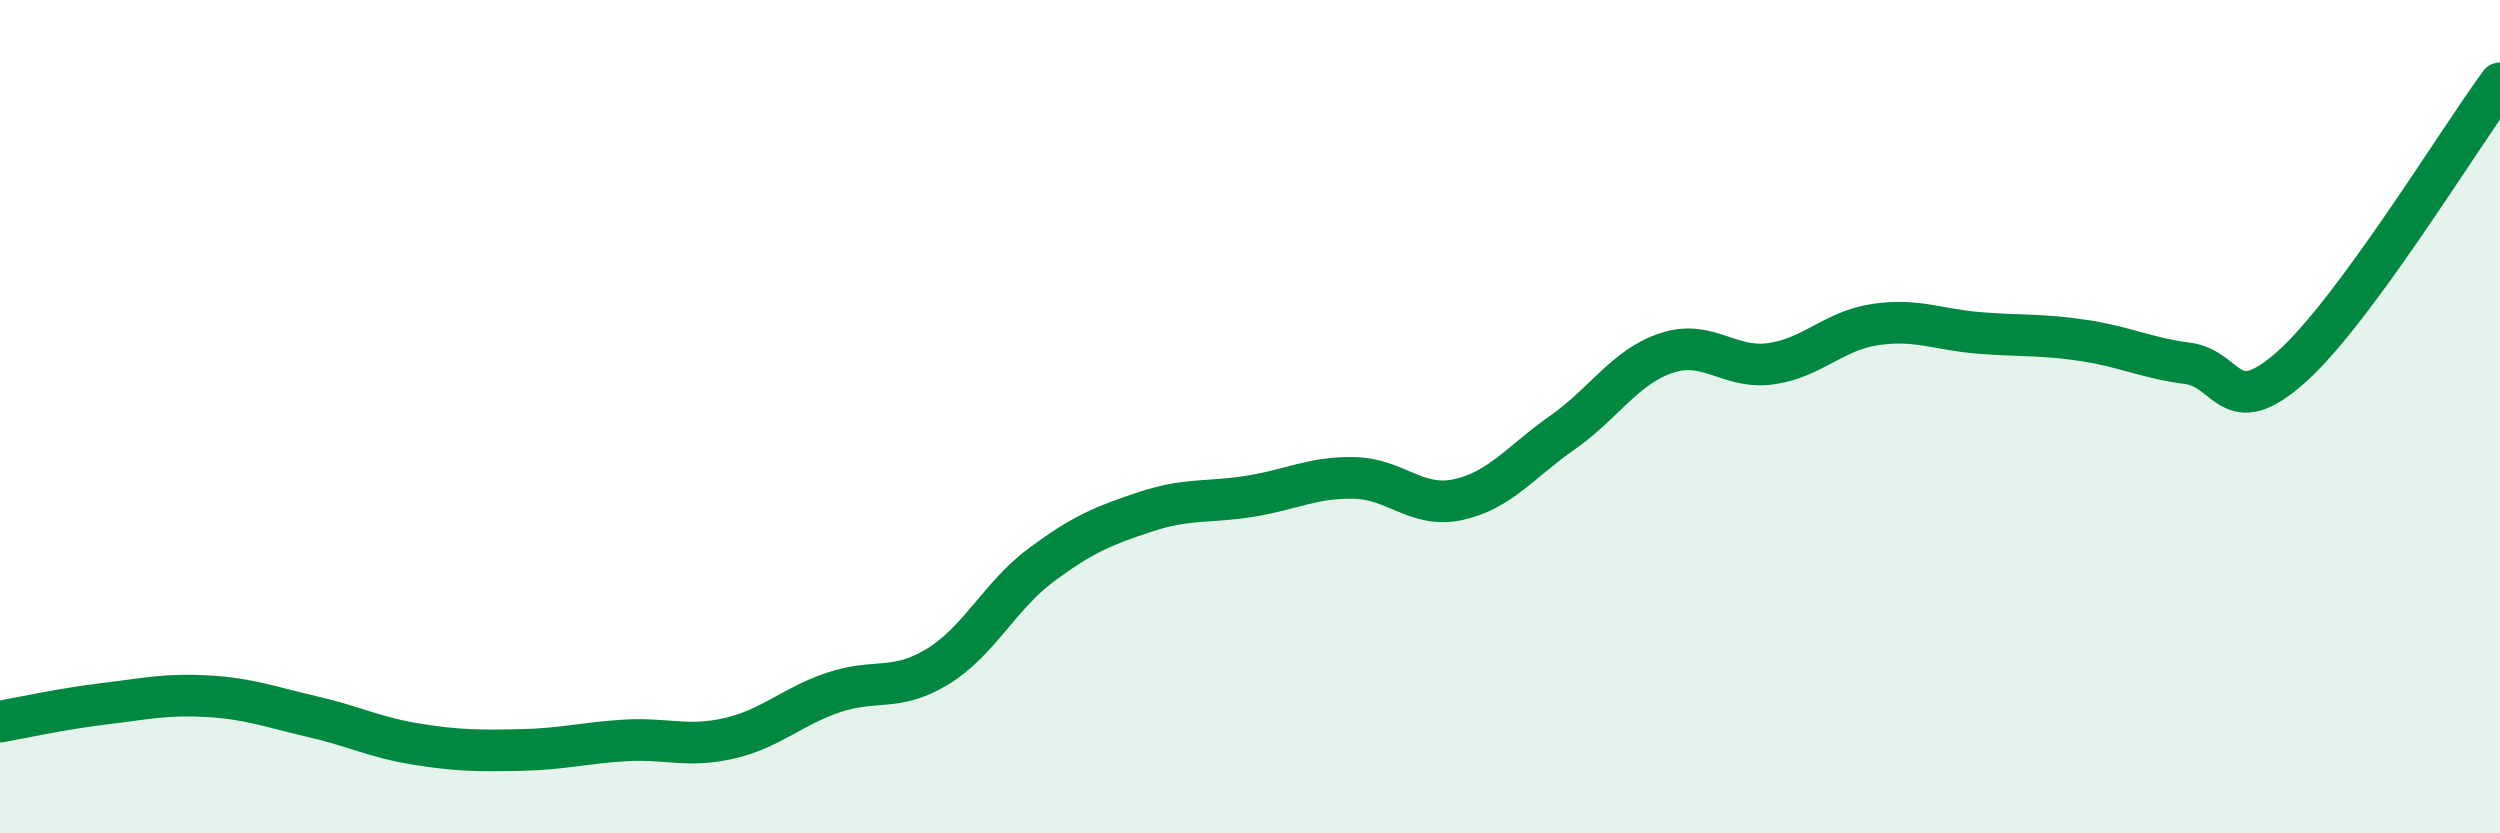
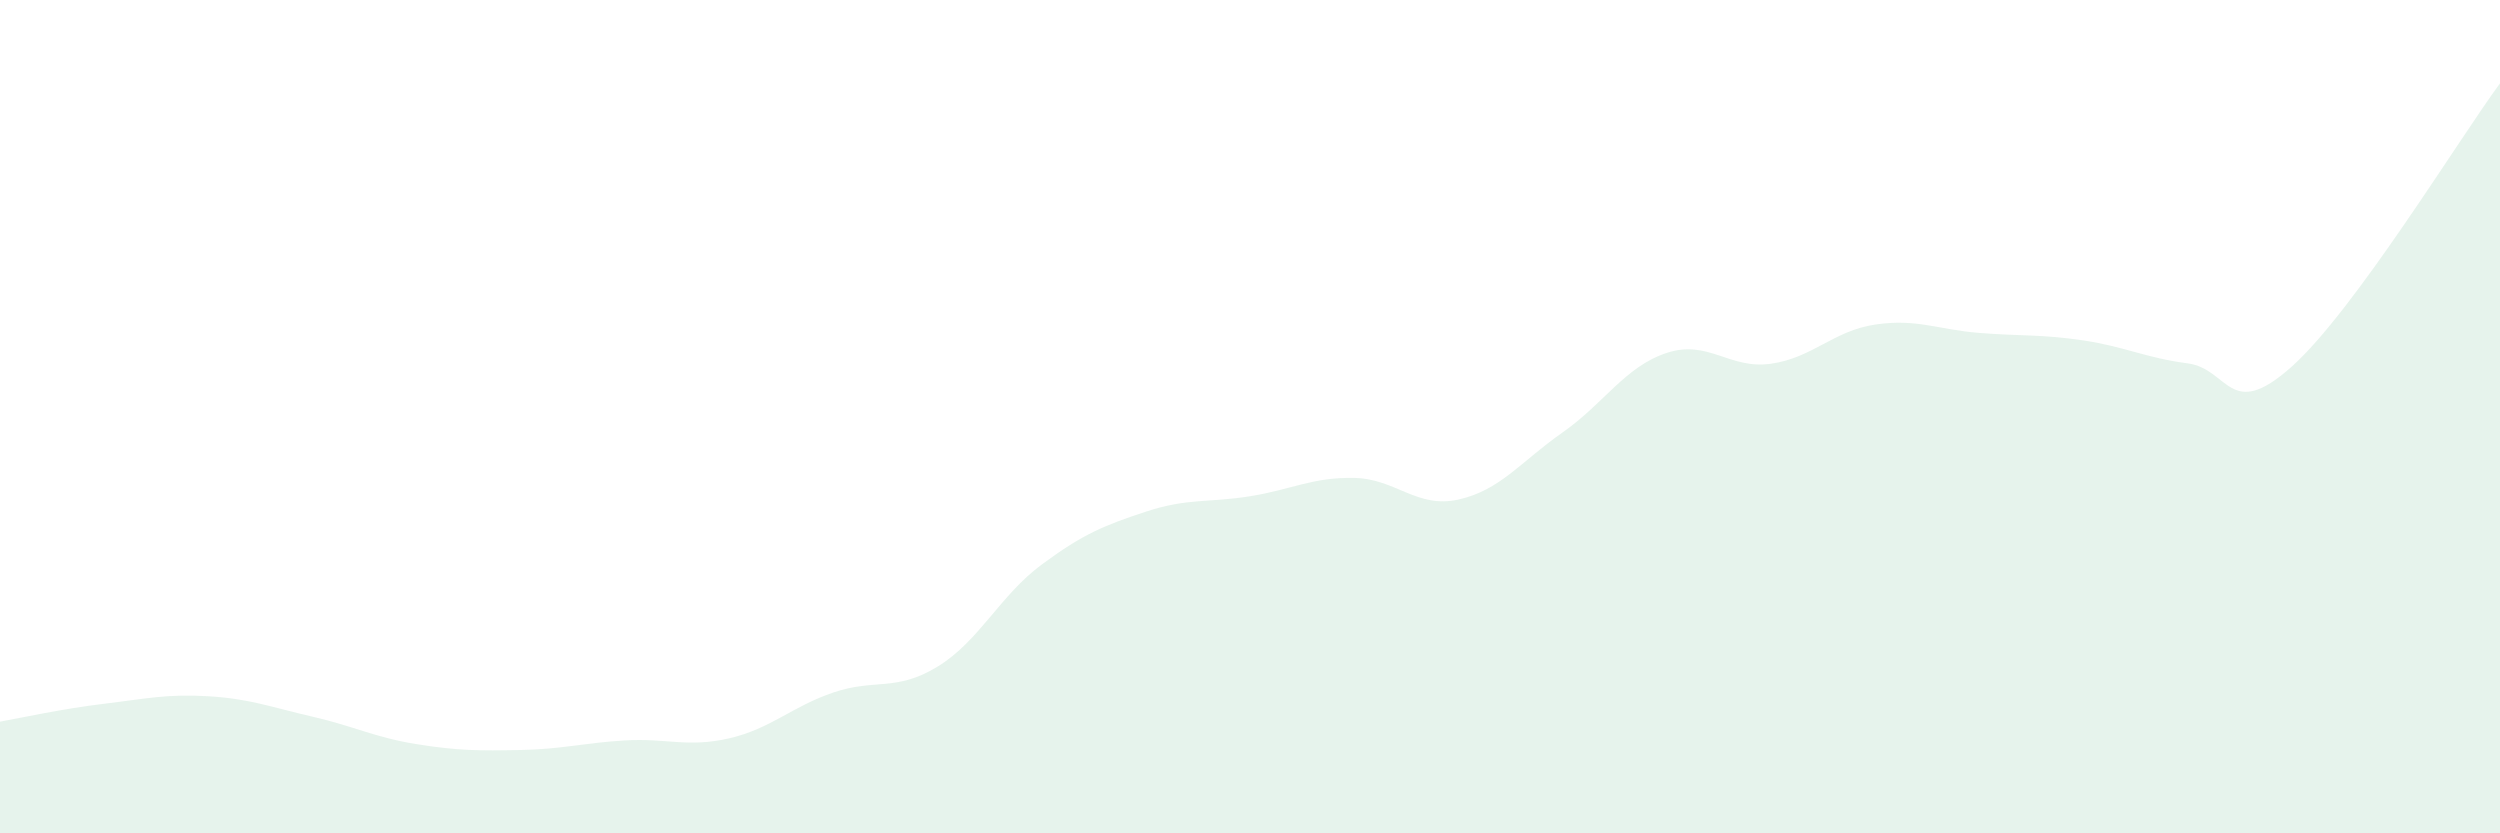
<svg xmlns="http://www.w3.org/2000/svg" width="60" height="20" viewBox="0 0 60 20">
  <path d="M 0,17.32 C 0.5,17.23 1.5,17.01 2.5,16.89 C 3.5,16.77 4,16.65 5,16.71 C 6,16.77 6.5,16.97 7.5,17.2 C 8.5,17.43 9,17.7 10,17.86 C 11,18.02 11.5,18.02 12.5,18 C 13.5,17.98 14,17.83 15,17.77 C 16,17.71 16.5,17.95 17.5,17.72 C 18.5,17.49 19,16.96 20,16.62 C 21,16.28 21.5,16.61 22.5,16 C 23.5,15.39 24,14.29 25,13.55 C 26,12.81 26.5,12.61 27.5,12.28 C 28.5,11.95 29,12.07 30,11.91 C 31,11.75 31.5,11.45 32.5,11.47 C 33.5,11.49 34,12.21 35,11.99 C 36,11.77 36.5,11.08 37.5,10.38 C 38.5,9.68 39,8.8 40,8.47 C 41,8.14 41.5,8.87 42.5,8.73 C 43.5,8.59 44,7.94 45,7.79 C 46,7.64 46.5,7.91 47.5,7.99 C 48.5,8.07 49,8.02 50,8.17 C 51,8.32 51.5,8.59 52.5,8.72 C 53.5,8.85 53.5,10.14 55,8.8 C 56.5,7.46 59,3.36 60,2L60 20L0 20Z" fill="#008740" opacity="0.1" stroke-linecap="round" stroke-linejoin="round" />
-   <path d="M 0,17.32 C 0.5,17.23 1.5,17.01 2.5,16.89 C 3.5,16.77 4,16.65 5,16.71 C 6,16.77 6.5,16.97 7.5,17.2 C 8.5,17.43 9,17.7 10,17.86 C 11,18.02 11.5,18.02 12.5,18 C 13.5,17.98 14,17.83 15,17.77 C 16,17.71 16.5,17.95 17.5,17.72 C 18.5,17.49 19,16.96 20,16.62 C 21,16.28 21.5,16.61 22.5,16 C 23.5,15.39 24,14.29 25,13.55 C 26,12.81 26.5,12.61 27.5,12.28 C 28.5,11.95 29,12.07 30,11.91 C 31,11.75 31.5,11.45 32.5,11.47 C 33.5,11.49 34,12.21 35,11.99 C 36,11.77 36.5,11.08 37.5,10.38 C 38.5,9.68 39,8.8 40,8.47 C 41,8.14 41.5,8.87 42.5,8.73 C 43.5,8.59 44,7.94 45,7.79 C 46,7.64 46.5,7.91 47.5,7.99 C 48.5,8.07 49,8.02 50,8.17 C 51,8.32 51.5,8.59 52.5,8.72 C 53.5,8.85 53.5,10.14 55,8.8 C 56.5,7.46 59,3.36 60,2" stroke="#008740" stroke-width="1" fill="none" stroke-linecap="round" stroke-linejoin="round" />
</svg>